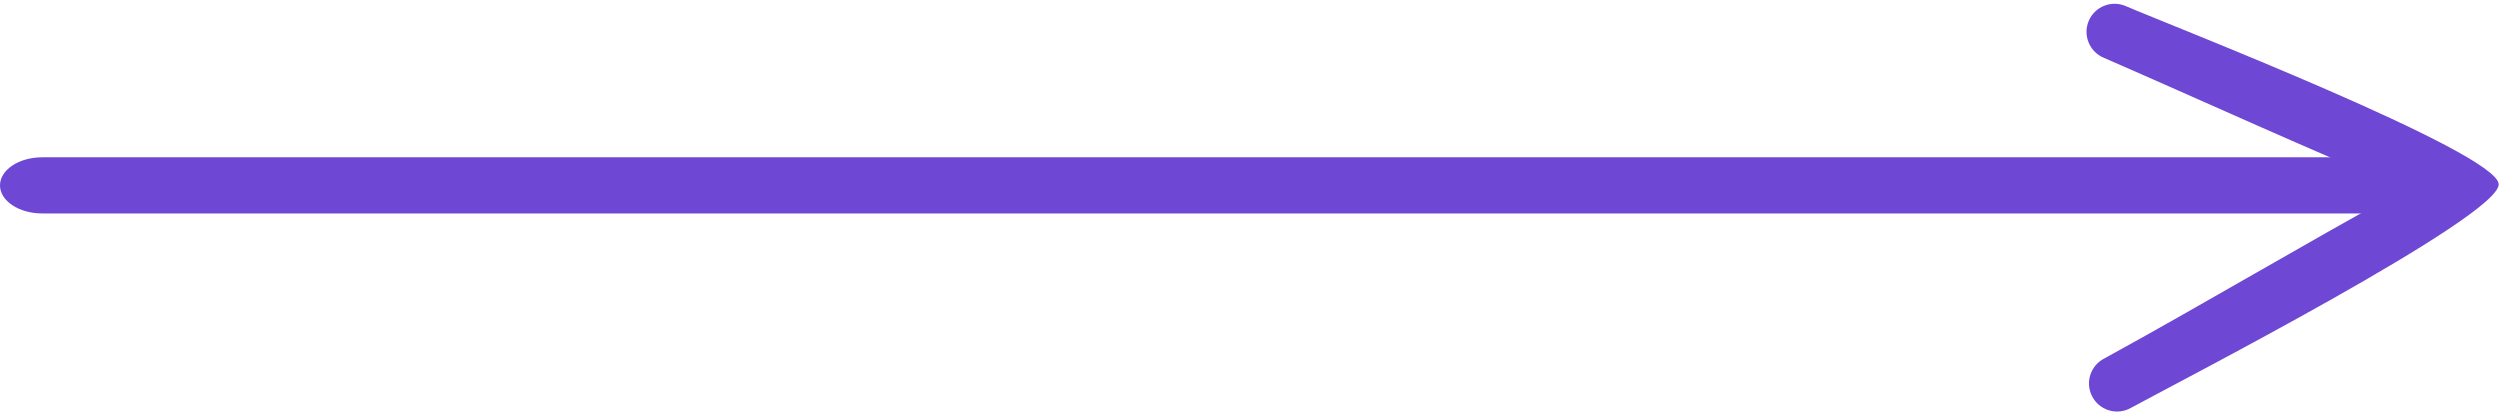
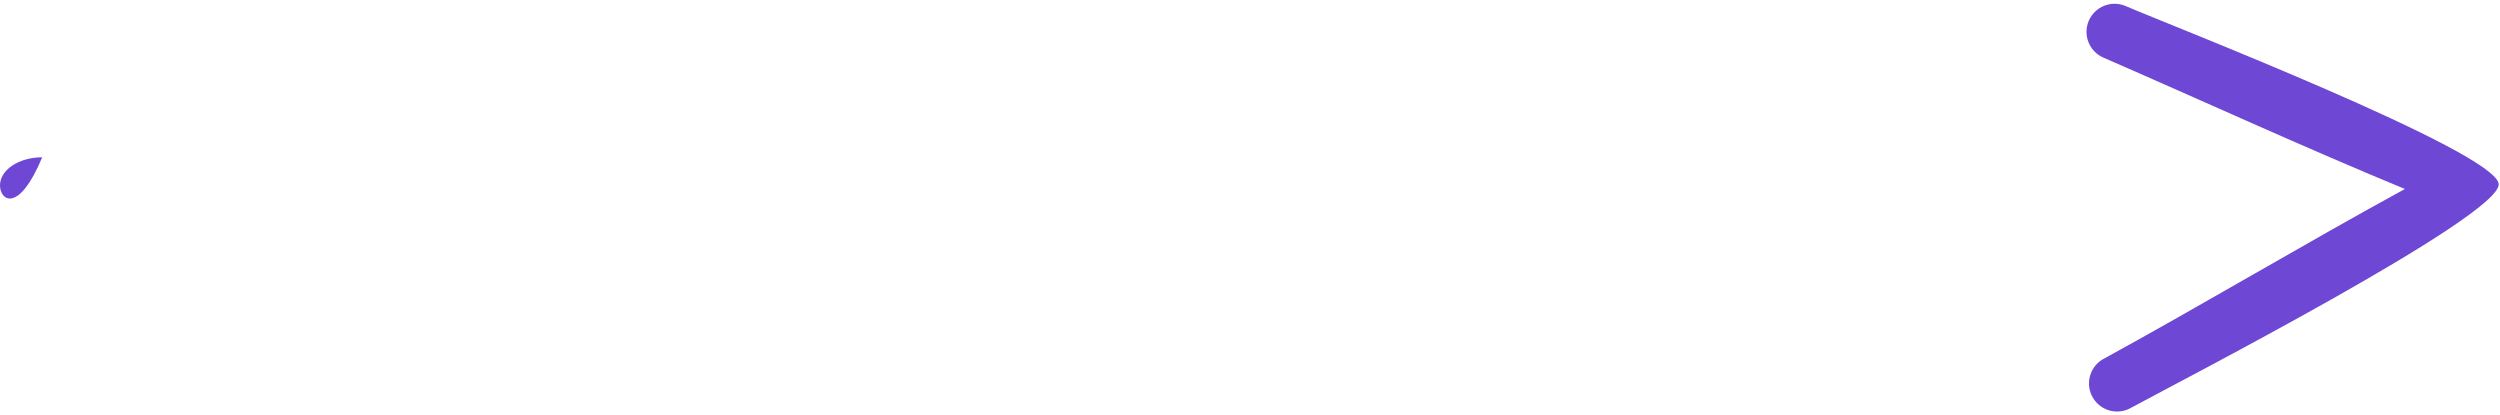
<svg xmlns="http://www.w3.org/2000/svg" clip-rule="evenodd" fill="#6e47d4" fill-rule="evenodd" height="241.4" image-rendering="optimizeQuality" shape-rendering="geometricPrecision" text-rendering="geometricPrecision" version="1" viewBox="0 -2.2 1452.5 241.4" width="1452.5">
-   <path d="M24.52 89.19h1349.21c13.54 0 24.52 7.3 24.52 16.31 0 9.01-10.98 16.31-24.52 16.31H24.52C10.98 121.81 0 114.51 0 105.5c0-9.01 10.98-16.31 24.52-16.31z" />
+   <path d="M24.52 89.19h1349.21H24.52C10.98 121.81 0 114.51 0 105.5c0-9.01 10.98-16.31 24.52-16.31z" />
  <path d="M24.52 105.51h1349.21" fill="none" />
  <path d="M1234.98 1.31c23.46 10.21 215.96 84.79 216.76 103.5.8 18.87-187.79 115.79-214.56 130.43-8.09 3.96-17.86.6-21.82-7.49-3.96-8.09-.6-17.86 7.49-21.82 58.84-32.24 115.8-66.33 174.4-98.33-58.69-24.22-117-51.01-175.08-76.29-8.28-3.54-12.13-13.12-8.6-21.41 3.54-8.28 13.12-12.13 21.41-8.6z" />
-   <path d="M1228.58 16.32c71.96 30.71 188.41 83.91 206.86 89.19-19.98 7.6-170.11 97.82-205.43 115.09" fill="none" />
</svg>